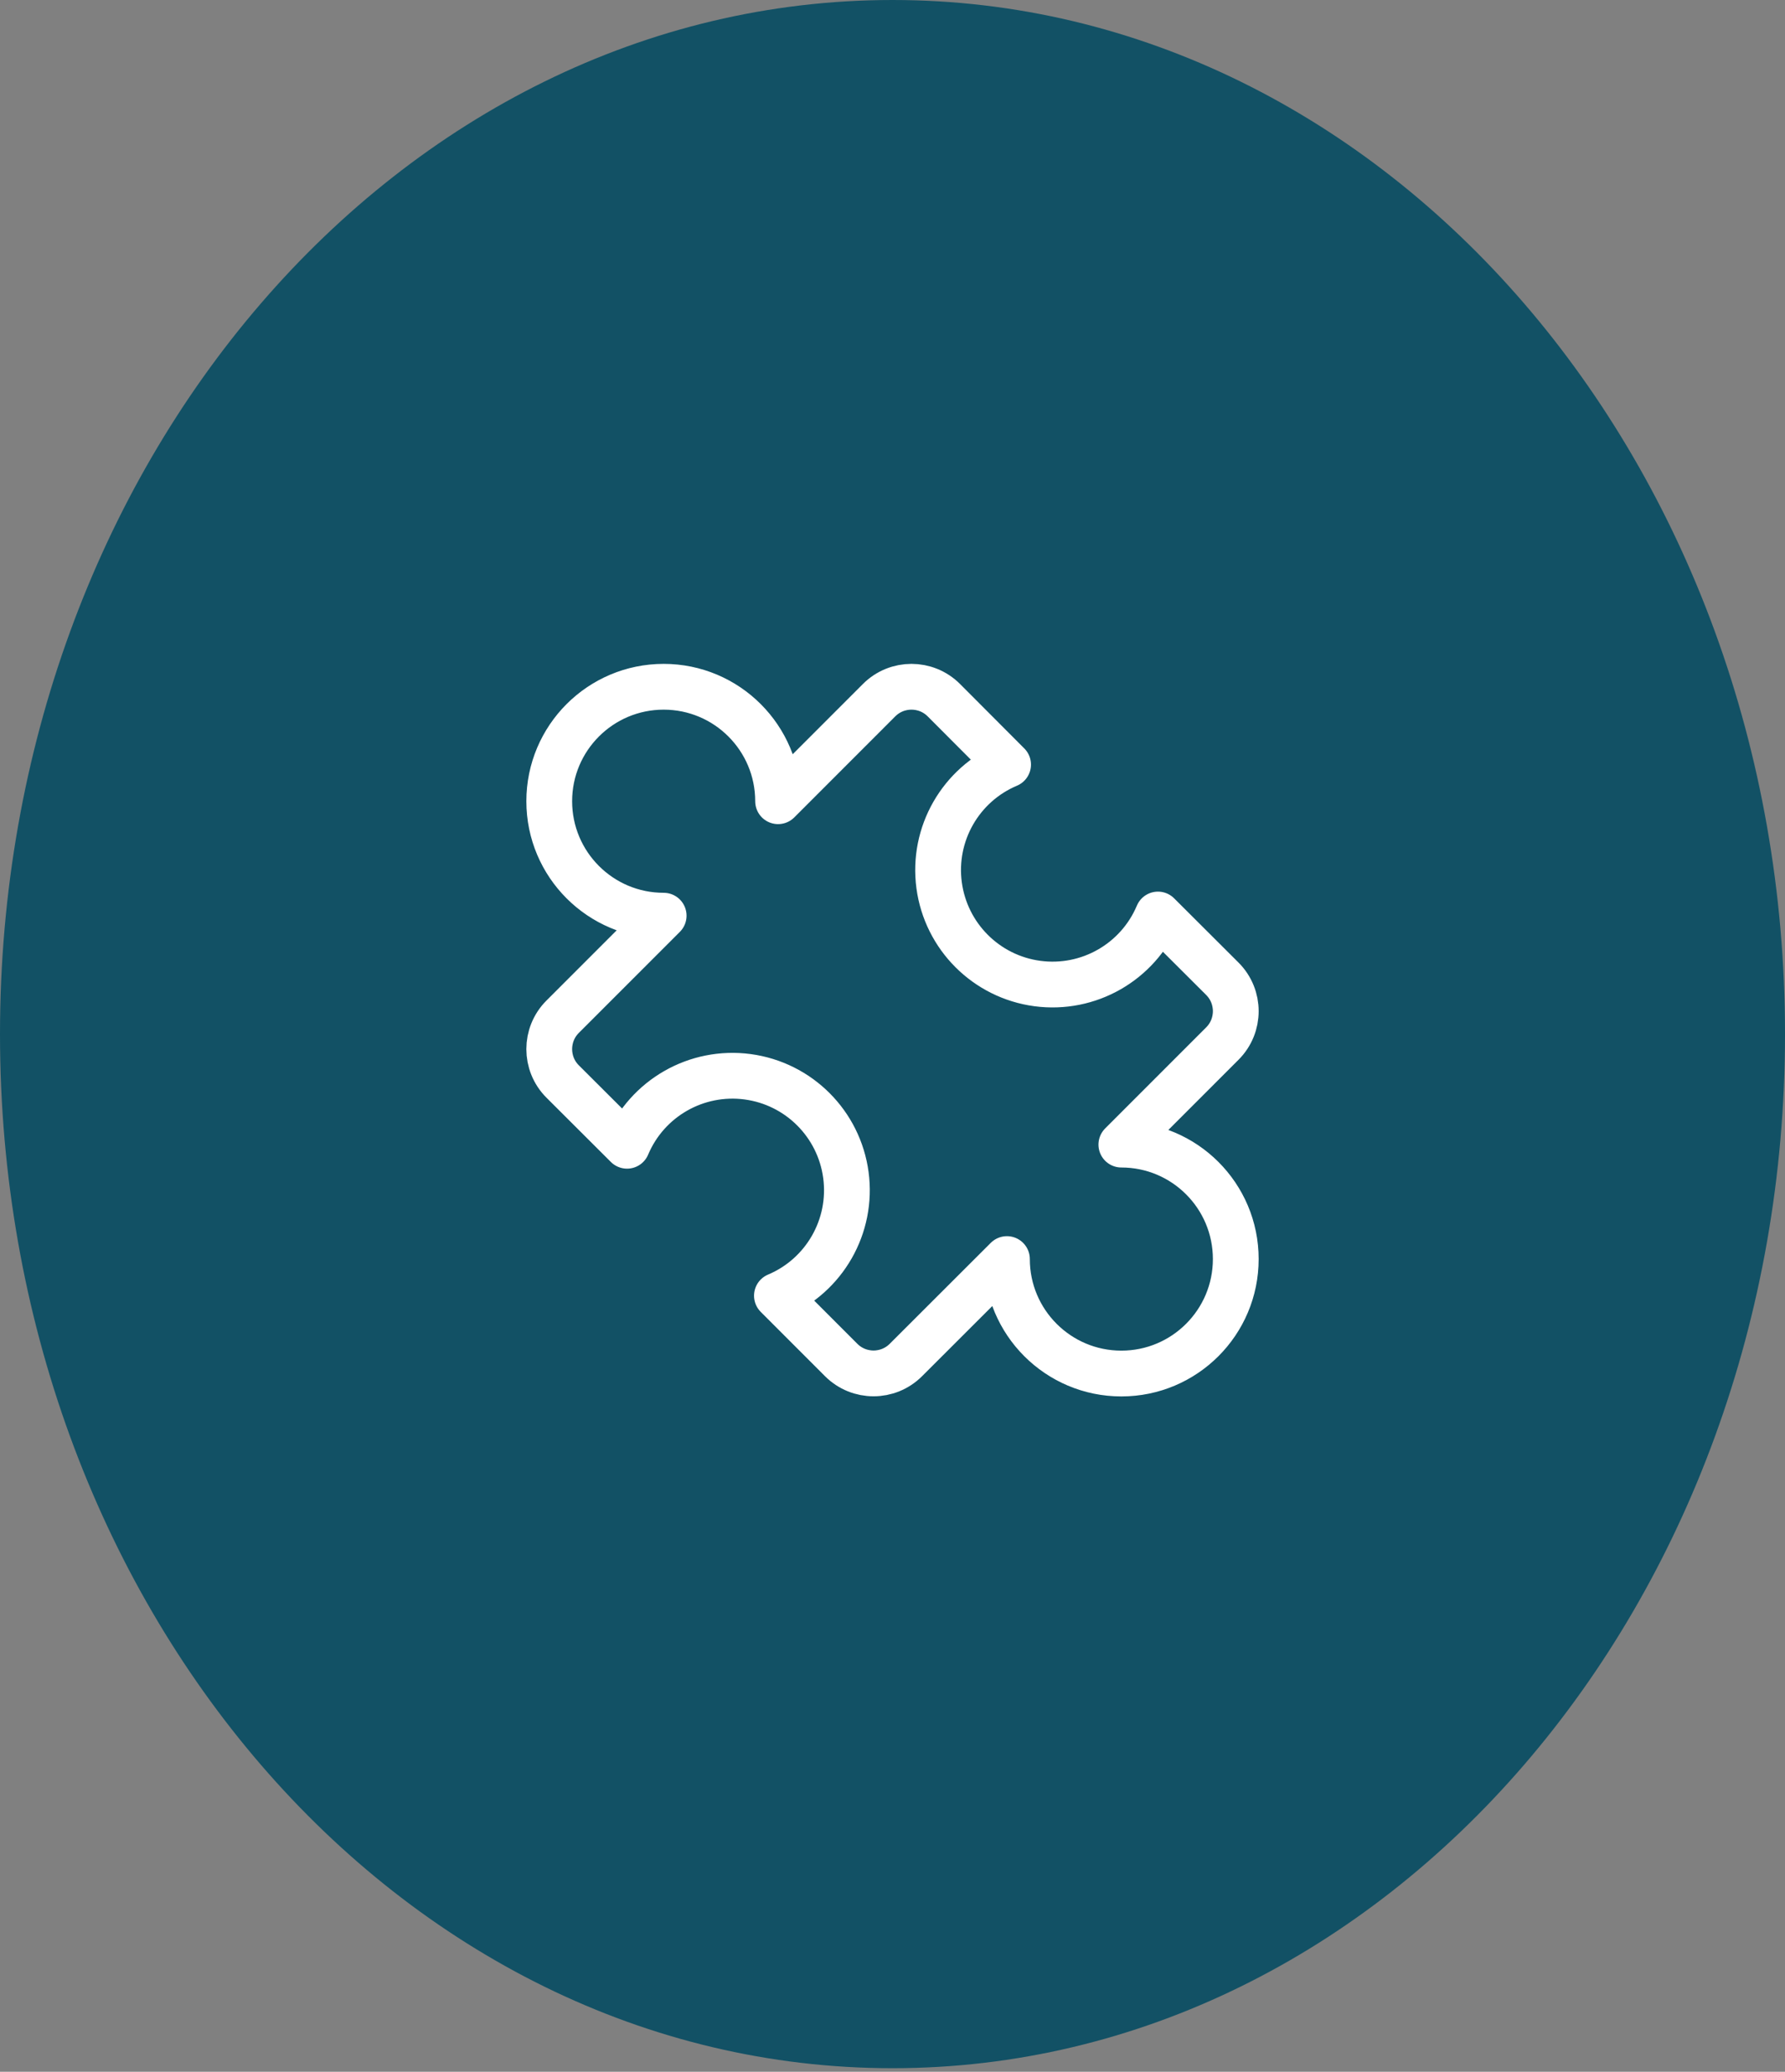
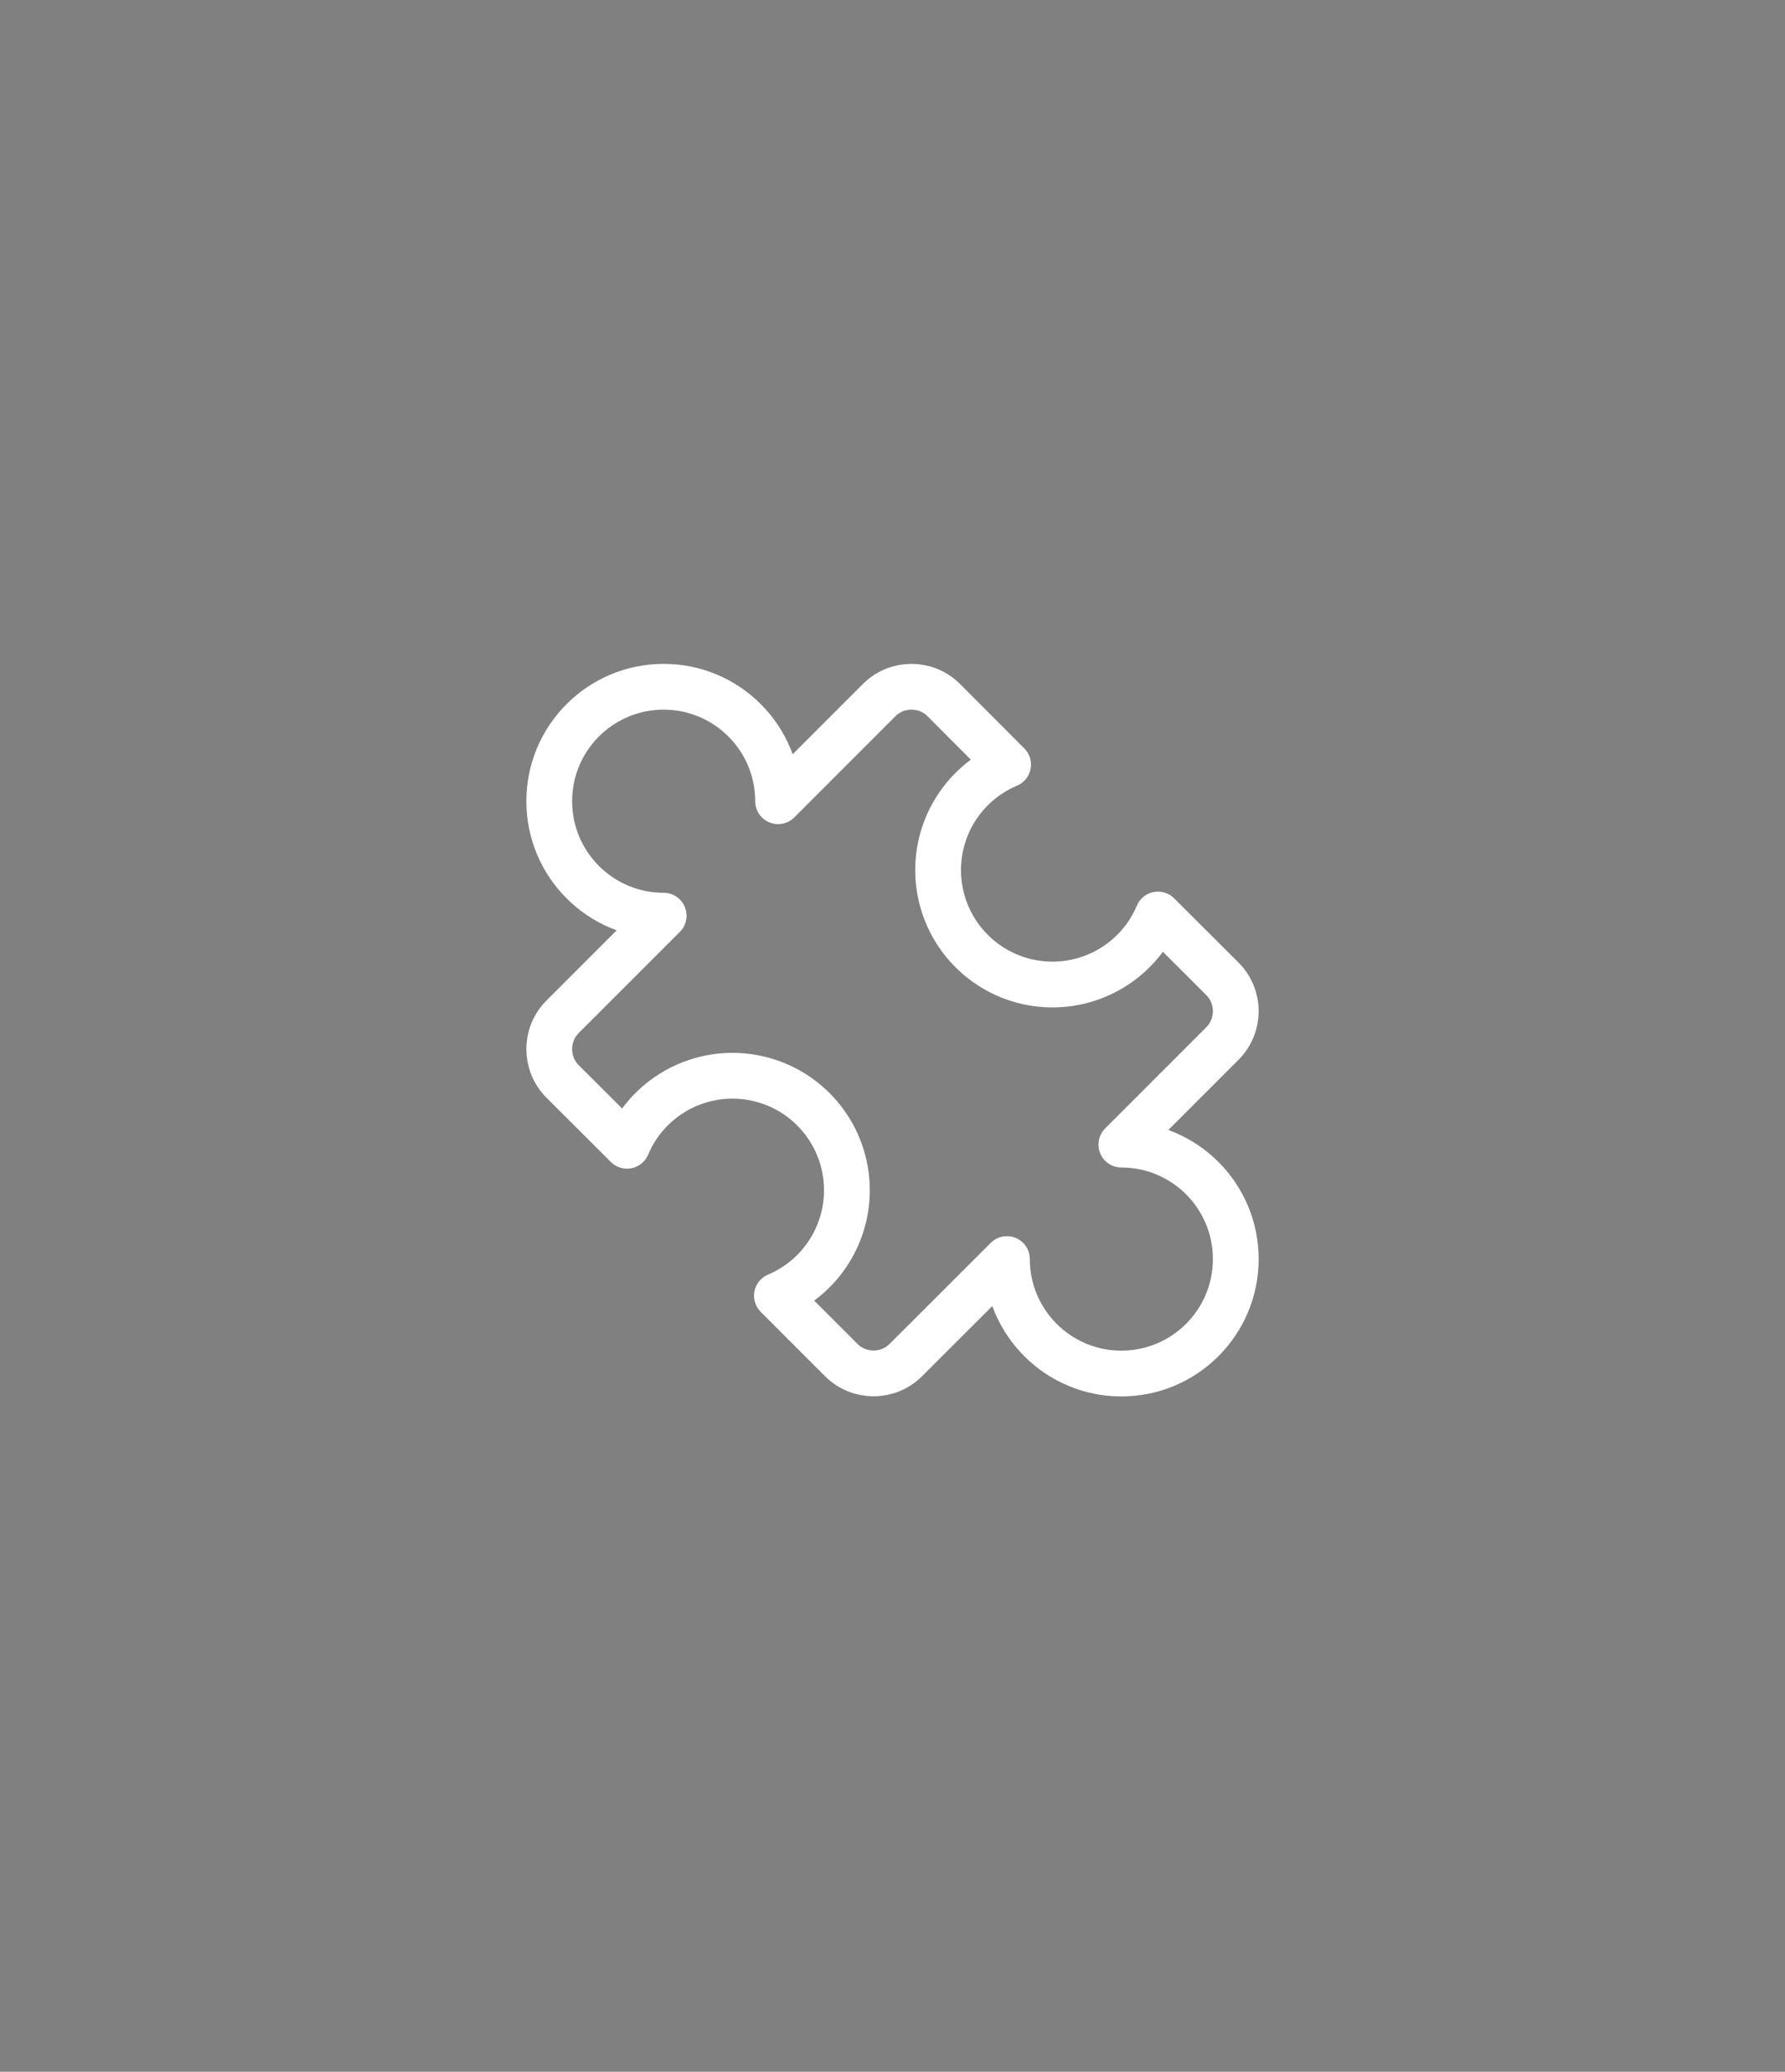
<svg xmlns="http://www.w3.org/2000/svg" width="156" height="181" viewBox="0 0 156 181" fill="none">
  <rect x="0" y="0" width="156" height="181" fill="#808080" stroke="none" />
-   <path fill-rule="evenodd" clip-rule="evenodd" d="M133.199 26.51C147.299 42.868 156.001 65.437 156.001 90.347C156.001 115.256 147.299 137.825 133.199 154.184C119.105 170.539 99.58 180.694 78 180.691C56.42 180.694 36.895 170.539 22.802 154.184C8.702 137.825 0 115.256 0 90.347C0 65.437 8.702 42.868 22.802 26.51C36.895 10.154 56.42 -0 78 -0C99.58 -0 119.105 10.154 133.199 26.51Z" fill="#125165" />
  <path fill-rule="evenodd" clip-rule="evenodd" d="M98.001 100L106.83 91.17C108.391 89.608 108.391 87.076 106.83 85.514L101.2 79.898C99.449 84.055 95.131 86.525 90.66 85.927C86.189 85.329 82.672 81.811 82.074 77.34C81.476 72.869 83.945 68.552 88.102 66.8L82.486 61.17C80.924 59.609 78.392 59.609 76.83 61.17L68.001 70C68.001 64.477 63.523 60 58.001 60C52.478 60 48.001 64.477 48.001 70C48.001 75.523 52.478 80 58.001 80L49.171 88.829C47.61 90.391 47.61 92.923 49.171 94.485L54.8 100.101C56.552 95.944 60.87 93.475 65.341 94.073C69.812 94.671 73.329 98.188 73.927 102.659C74.525 107.13 72.056 111.448 67.899 113.2L73.515 118.818C75.077 120.38 77.609 120.38 79.171 118.818L88.001 110C88.001 115.523 92.478 120 98.001 120C103.523 120 108 115.523 108 110C108 104.477 103.523 100 98.001 100Z" stroke="white" stroke-width="4" stroke-linecap="round" stroke-linejoin="round" />
</svg>